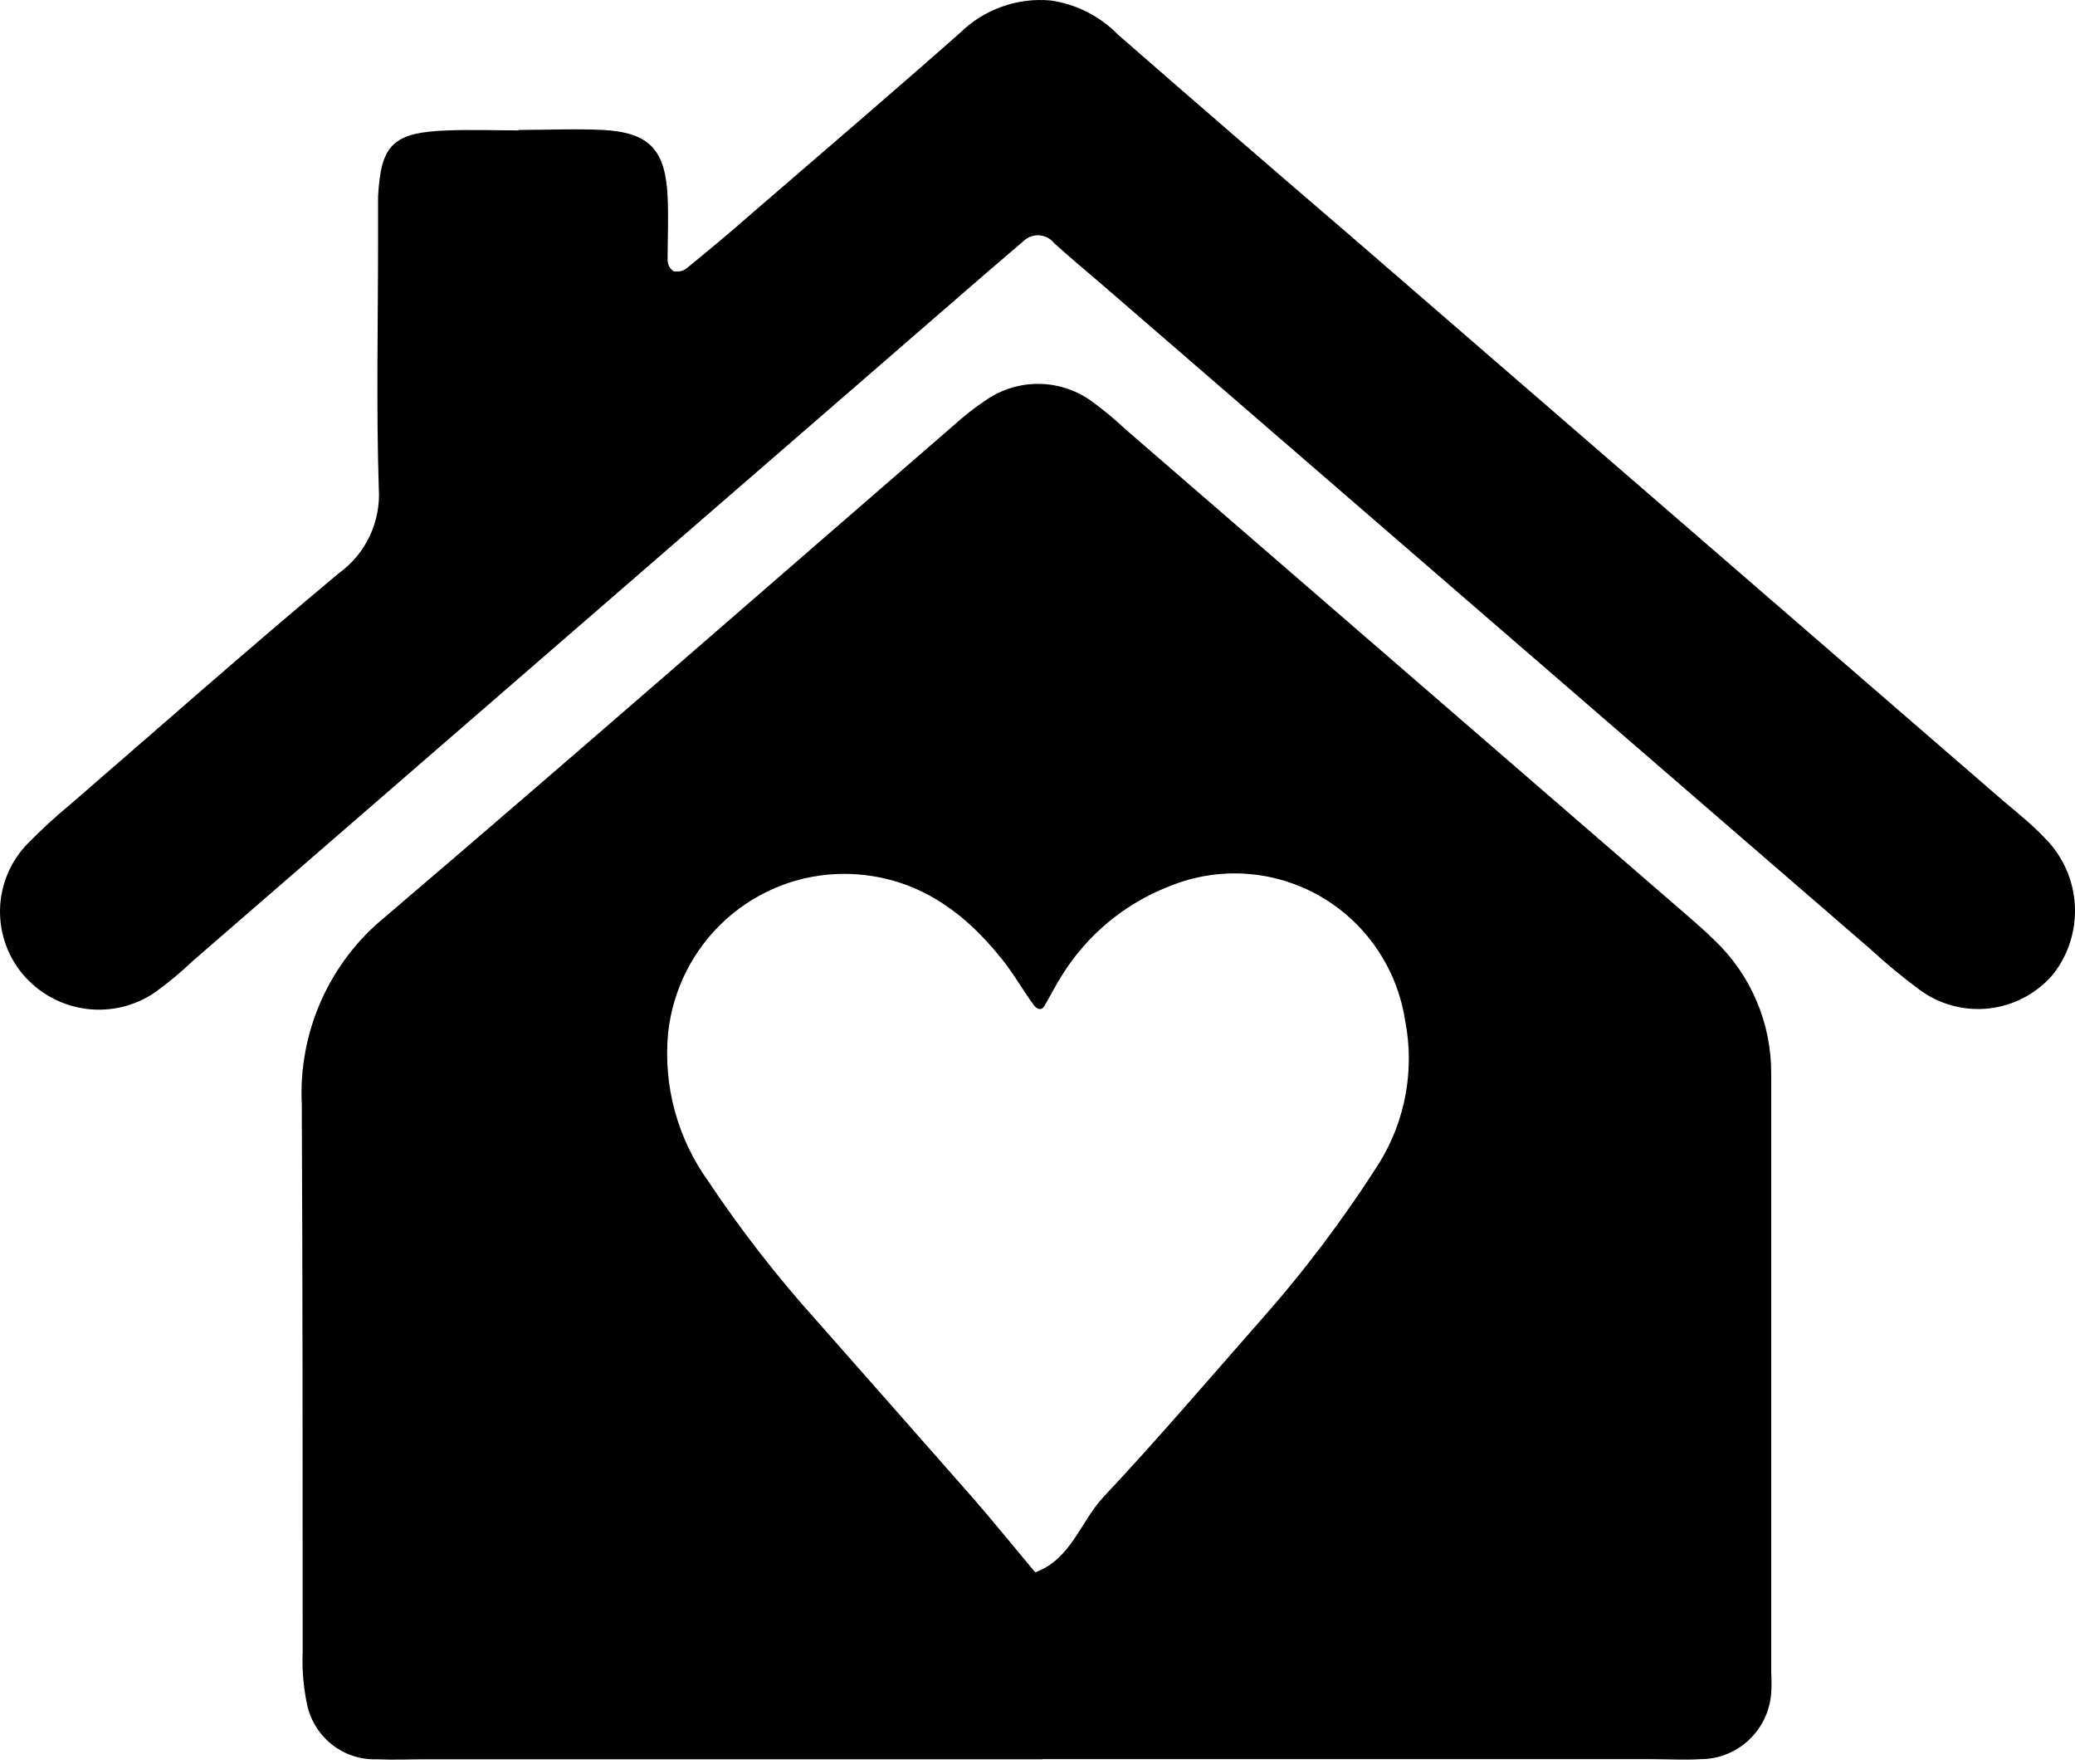
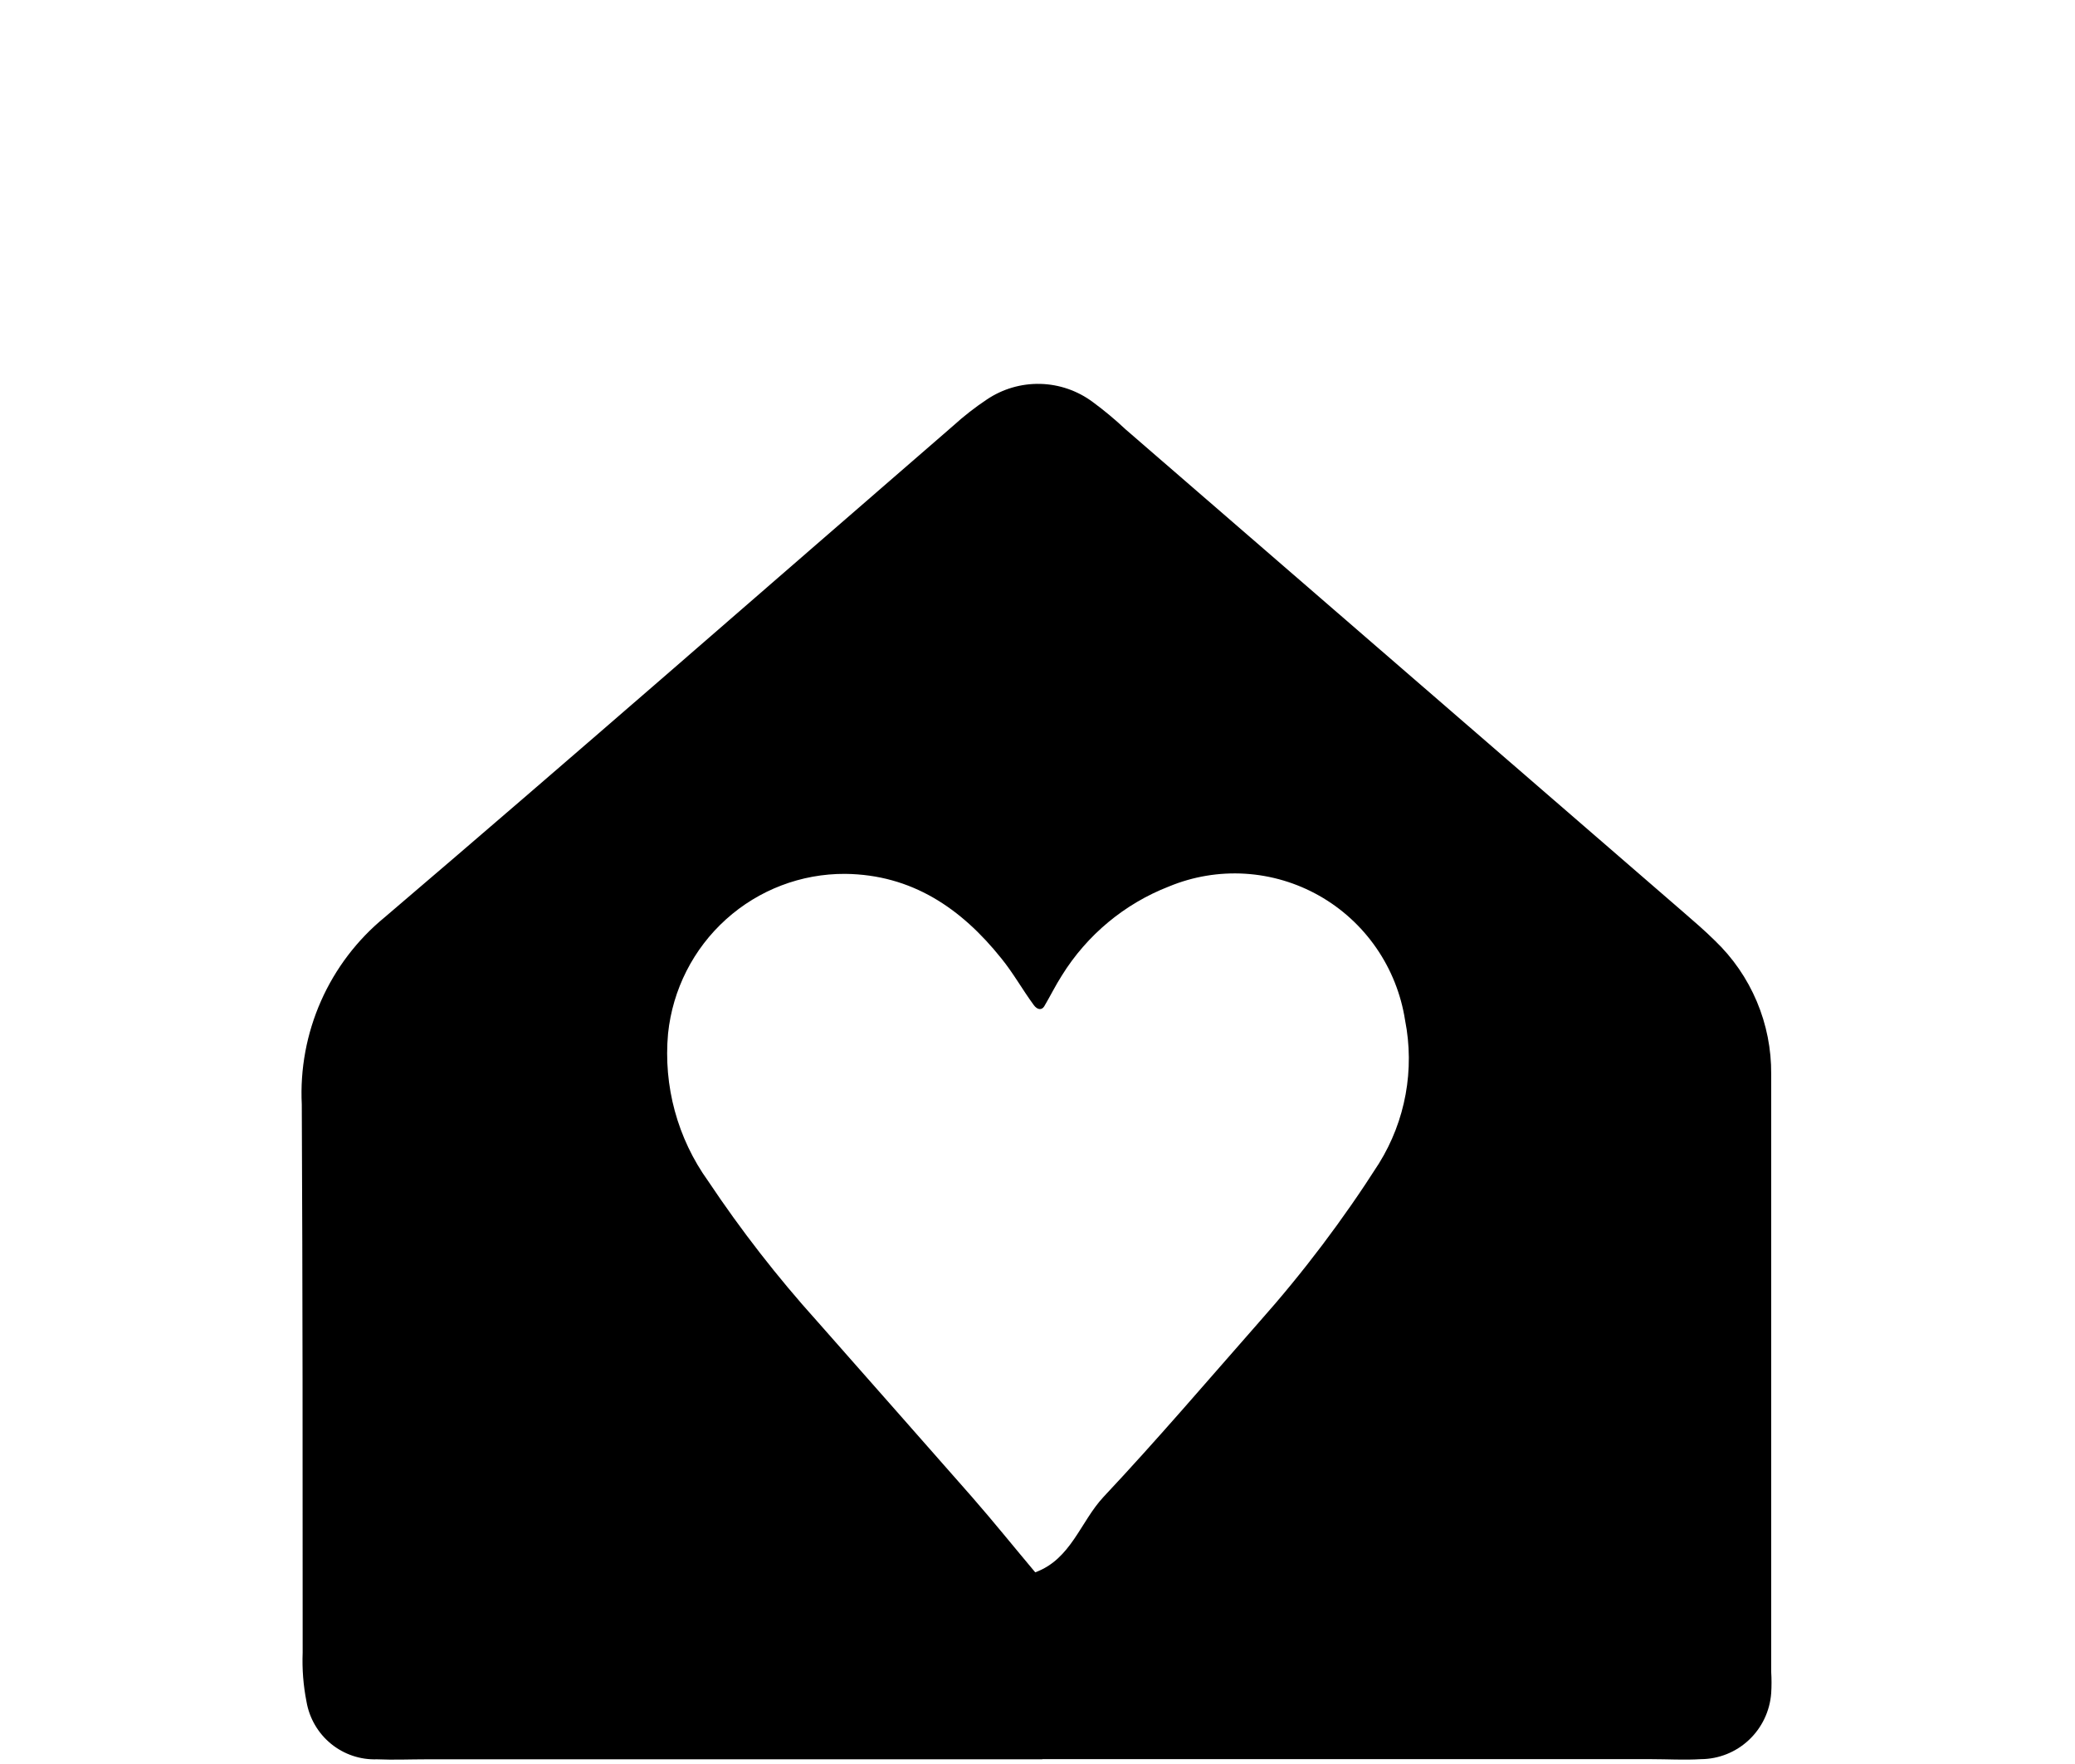
<svg xmlns="http://www.w3.org/2000/svg" width="160" height="136" viewBox="0 0 160 136" fill="none">
  <path d="M80.371 135.638H32.885C31.611 135.638 30.336 135.695 29.073 135.638C27.786 135.684 26.525 135.26 25.525 134.443C24.525 133.626 23.853 132.472 23.634 131.195C23.387 129.948 23.288 128.676 23.338 127.405C23.338 113.322 23.338 99.238 23.27 85.154C23.135 82.414 23.643 79.681 24.752 77.175C25.861 74.669 27.54 72.46 29.654 70.727C44.356 58.19 58.898 45.468 73.51 32.816C74.319 32.08 75.183 31.407 76.093 30.801C77.309 29.983 78.746 29.562 80.209 29.597C81.671 29.632 83.087 30.12 84.263 30.996C85.142 31.643 85.982 32.342 86.778 33.091L129.792 70.315C130.623 71.037 131.453 71.746 132.227 72.514C133.615 73.84 134.717 75.439 135.465 77.212C136.213 78.984 136.59 80.893 136.574 82.819C136.574 98.177 136.574 113.535 136.574 128.894C136.608 129.443 136.608 129.993 136.574 130.542C136.471 131.92 135.857 133.207 134.853 134.149C133.849 135.091 132.53 135.619 131.158 135.626C129.883 135.706 128.609 135.626 127.334 135.626H80.371V135.638ZM65.169 67.373C61.781 67.354 58.507 68.603 55.983 70.878C53.459 73.153 51.866 76.291 51.513 79.681C51.141 83.727 52.241 87.771 54.608 91.063C57.141 94.857 59.944 98.462 62.995 101.849C66.978 106.371 70.961 110.871 74.943 115.405C76.605 117.306 78.198 119.287 79.825 121.222C82.59 120.214 83.307 117.318 85.094 115.405C89.213 111.02 93.128 106.429 97.099 101.917C100.493 98.098 103.579 94.013 106.328 89.7C108.375 86.41 109.096 82.458 108.342 78.651C108.031 76.652 107.273 74.75 106.127 73.089C104.98 71.427 103.474 70.048 101.721 69.056C99.969 68.065 98.016 67.486 96.009 67.362C94.002 67.239 91.994 67.576 90.135 68.346C86.714 69.674 83.815 72.085 81.874 75.216C81.384 75.983 80.986 76.796 80.519 77.586C80.326 77.895 79.984 77.872 79.7 77.471C78.858 76.326 78.13 75.021 77.219 73.899C74.113 70.017 70.301 67.43 65.169 67.373Z" fill="black" />
-   <path d="M39.973 10.018C42.158 10.018 44.343 9.915 46.517 10.018C50.067 10.225 51.307 11.541 51.478 15.148C51.557 16.797 51.478 18.446 51.478 20.083C51.485 20.243 51.527 20.398 51.602 20.539C51.677 20.68 51.782 20.802 51.91 20.896C52.08 20.941 52.258 20.948 52.431 20.916C52.604 20.884 52.768 20.815 52.912 20.713C54.607 19.327 56.325 17.908 57.93 16.488C63.312 11.839 68.718 7.225 74.043 2.519C74.957 1.627 76.051 0.944 77.251 0.515C78.451 0.086 79.728 -0.078 80.996 0.034C82.984 0.315 84.825 1.248 86.23 2.691C92.136 7.843 98.088 12.996 104.016 18.079L154.461 61.739C155.599 62.7 156.737 63.605 157.716 64.658C159.072 66.029 159.881 67.854 159.988 69.785C160.095 71.717 159.493 73.621 158.296 75.135C157.038 76.603 155.274 77.536 153.359 77.749C151.444 77.961 149.521 77.436 147.975 76.28C146.658 75.301 145.394 74.254 144.186 73.143L85.013 21.972C83.773 20.907 82.509 19.854 81.292 18.755C81.153 18.577 80.978 18.431 80.78 18.325C80.581 18.22 80.362 18.157 80.138 18.142C79.914 18.127 79.689 18.16 79.478 18.238C79.267 18.316 79.075 18.437 78.913 18.595L76 21.091L14.859 74.093C13.936 74.971 12.955 75.786 11.923 76.532C10.403 77.556 8.57 78.003 6.753 77.793C4.935 77.583 3.251 76.731 2 75.387C0.682 73.967 -0.035 72.086 0.001 70.143C0.037 68.201 0.824 66.348 2.194 64.979C3.215 63.938 4.29 62.952 5.414 62.025C12.31 56.059 19.138 50.025 26.136 44.185C27.157 43.45 27.974 42.464 28.512 41.322C29.049 40.181 29.289 38.92 29.208 37.659C29.004 31.27 29.152 24.869 29.152 18.469C29.152 17.324 29.152 16.27 29.152 15.171C29.368 11.129 30.29 10.202 34.545 10.053C36.355 9.984 38.175 10.053 39.996 10.053L39.973 10.018Z" fill="black" />
</svg>